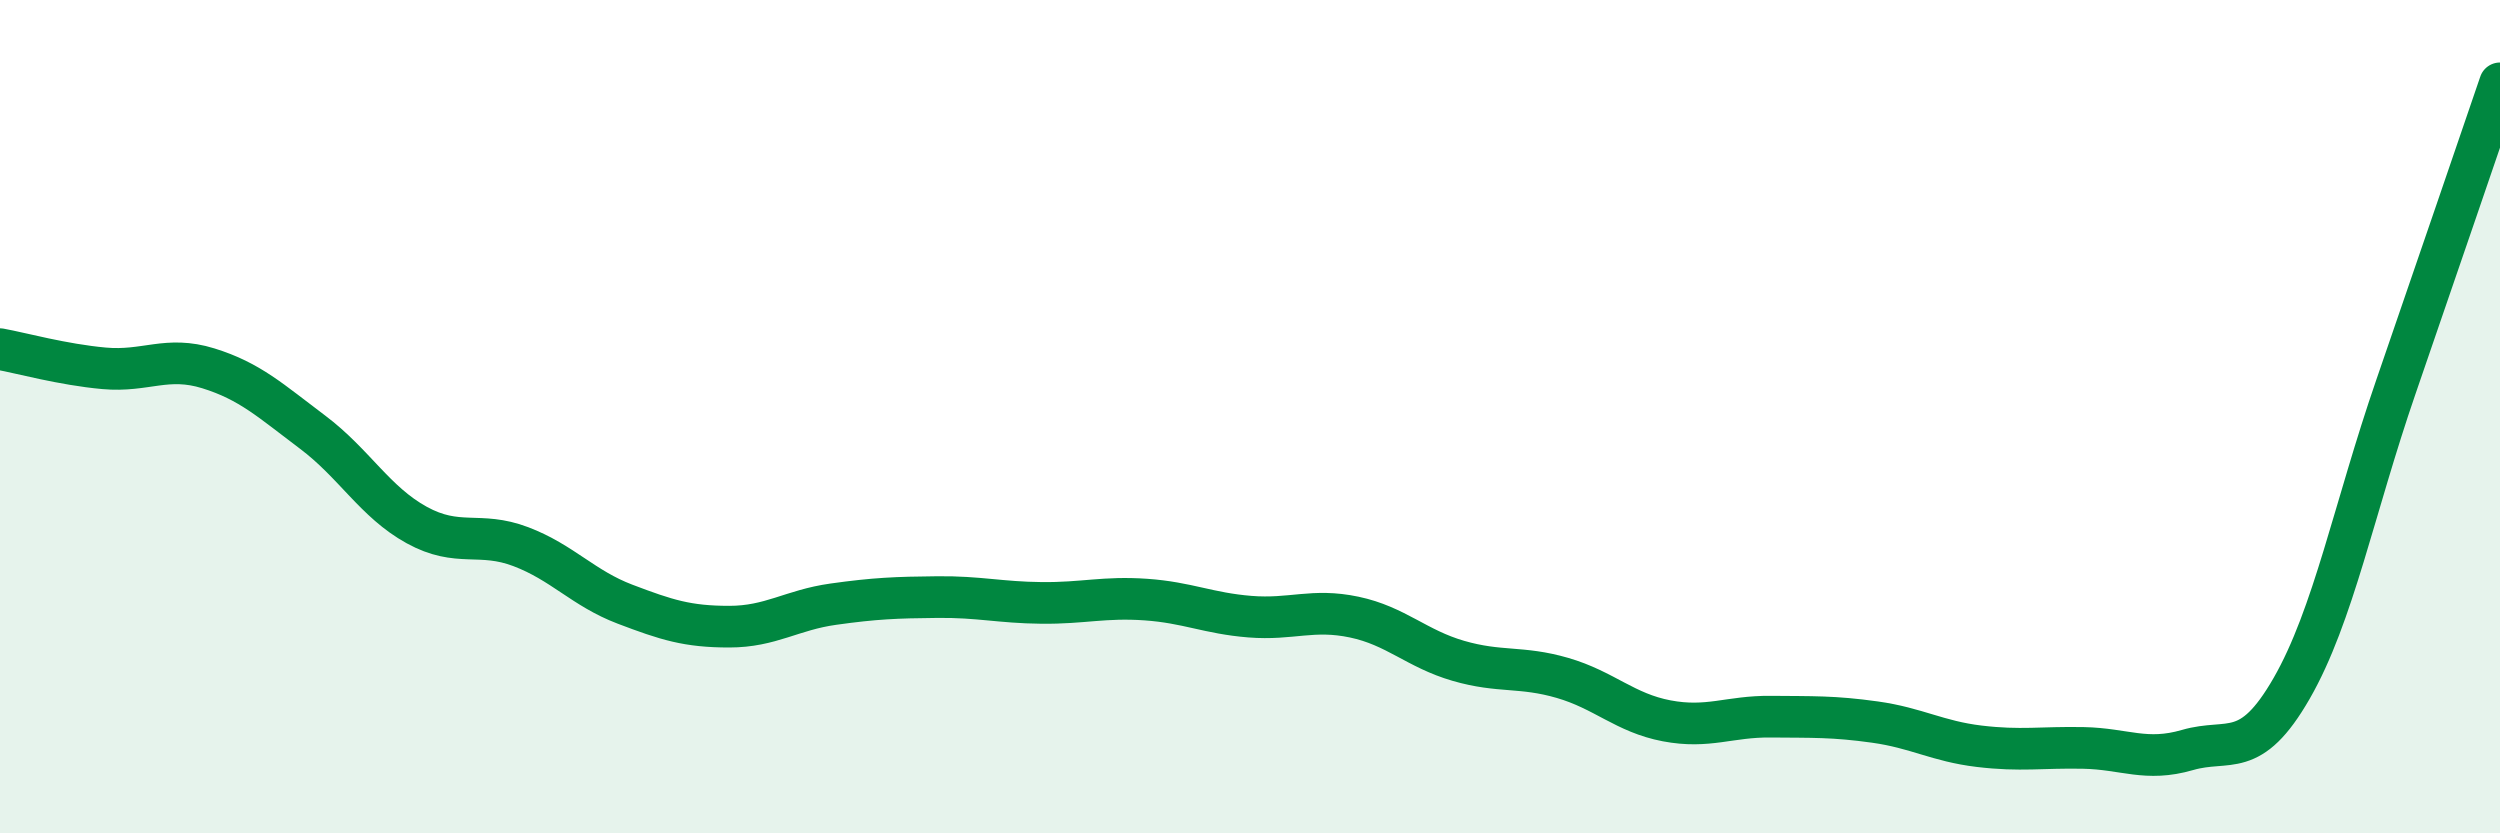
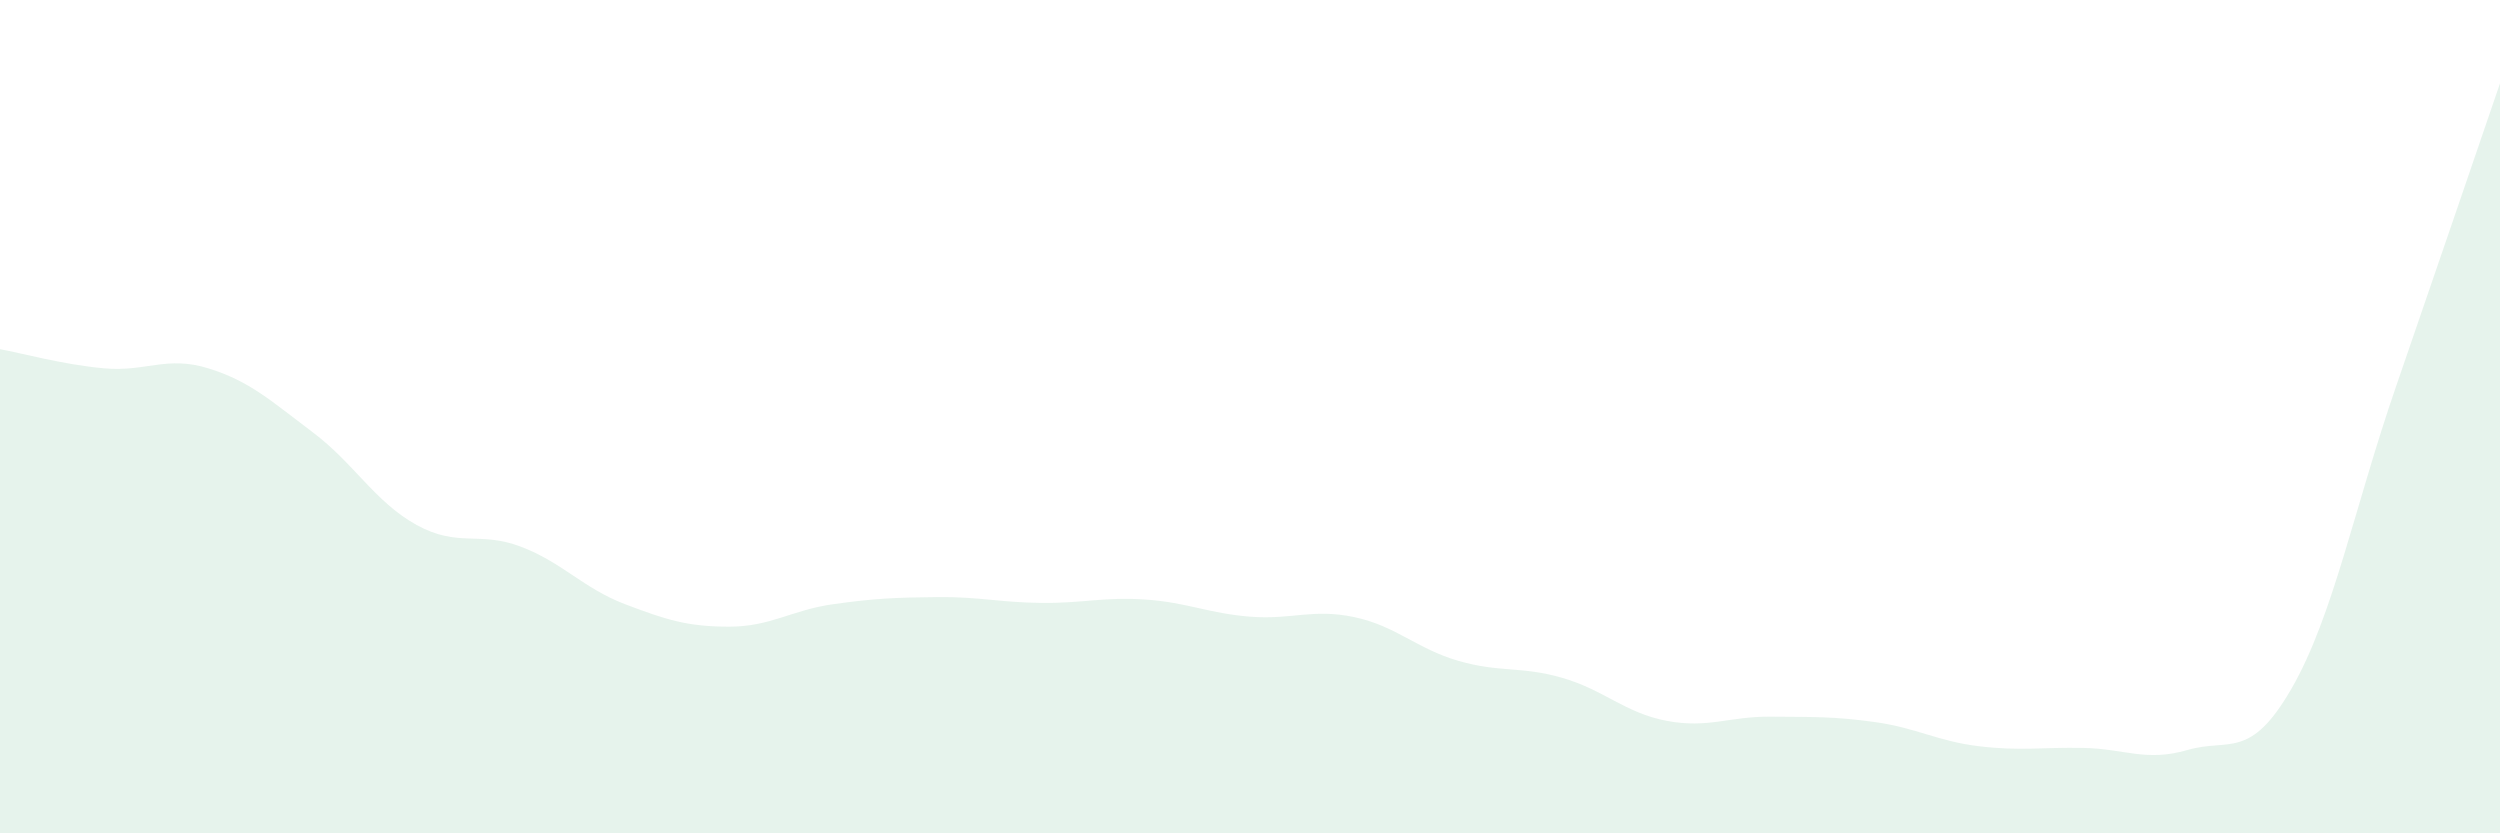
<svg xmlns="http://www.w3.org/2000/svg" width="60" height="20" viewBox="0 0 60 20">
  <path d="M 0,8.38 C 0.5,8.47 1.5,8.75 2.5,8.84 C 3.5,8.93 4,8.53 5,8.84 C 6,9.15 6.5,9.62 7.5,10.37 C 8.5,11.12 9,12.05 10,12.6 C 11,13.15 11.5,12.74 12.5,13.12 C 13.5,13.5 14,14.12 15,14.5 C 16,14.88 16.5,15.04 17.5,15.04 C 18.5,15.04 19,14.64 20,14.5 C 21,14.36 21.5,14.34 22.5,14.33 C 23.5,14.32 24,14.46 25,14.47 C 26,14.48 26.5,14.32 27.5,14.39 C 28.5,14.46 29,14.72 30,14.8 C 31,14.88 31.5,14.6 32.5,14.81 C 33.5,15.02 34,15.57 35,15.86 C 36,16.15 36.5,15.98 37.5,16.27 C 38.5,16.56 39,17.11 40,17.3 C 41,17.49 41.5,17.19 42.5,17.2 C 43.5,17.21 44,17.19 45,17.33 C 46,17.47 46.5,17.79 47.5,17.91 C 48.5,18.03 49,17.93 50,17.95 C 51,17.97 51.5,18.29 52.5,18 C 53.5,17.71 54,18.26 55,16.52 C 56,14.78 56.5,12.19 57.5,9.29 C 58.5,6.39 59.5,3.46 60,2L60 20L0 20Z" fill="#008740" opacity="0.1" stroke-linecap="round" stroke-linejoin="round" />
-   <path d="M 0,8.38 C 0.5,8.47 1.5,8.75 2.5,8.84 C 3.5,8.93 4,8.53 5,8.84 C 6,9.15 6.5,9.62 7.5,10.37 C 8.5,11.12 9,12.05 10,12.6 C 11,13.15 11.5,12.74 12.5,13.12 C 13.5,13.5 14,14.12 15,14.5 C 16,14.88 16.5,15.04 17.5,15.04 C 18.5,15.04 19,14.64 20,14.5 C 21,14.36 21.5,14.34 22.5,14.33 C 23.5,14.32 24,14.46 25,14.47 C 26,14.48 26.5,14.32 27.5,14.39 C 28.5,14.46 29,14.72 30,14.8 C 31,14.88 31.5,14.6 32.5,14.81 C 33.5,15.02 34,15.57 35,15.86 C 36,16.15 36.5,15.98 37.5,16.27 C 38.5,16.56 39,17.11 40,17.3 C 41,17.49 41.5,17.19 42.5,17.2 C 43.5,17.21 44,17.19 45,17.33 C 46,17.47 46.5,17.79 47.5,17.91 C 48.5,18.03 49,17.93 50,17.95 C 51,17.97 51.5,18.29 52.5,18 C 53.5,17.71 54,18.26 55,16.52 C 56,14.78 56.5,12.19 57.5,9.29 C 58.5,6.39 59.5,3.46 60,2" stroke="#008740" stroke-width="1" fill="none" stroke-linecap="round" stroke-linejoin="round" />
</svg>